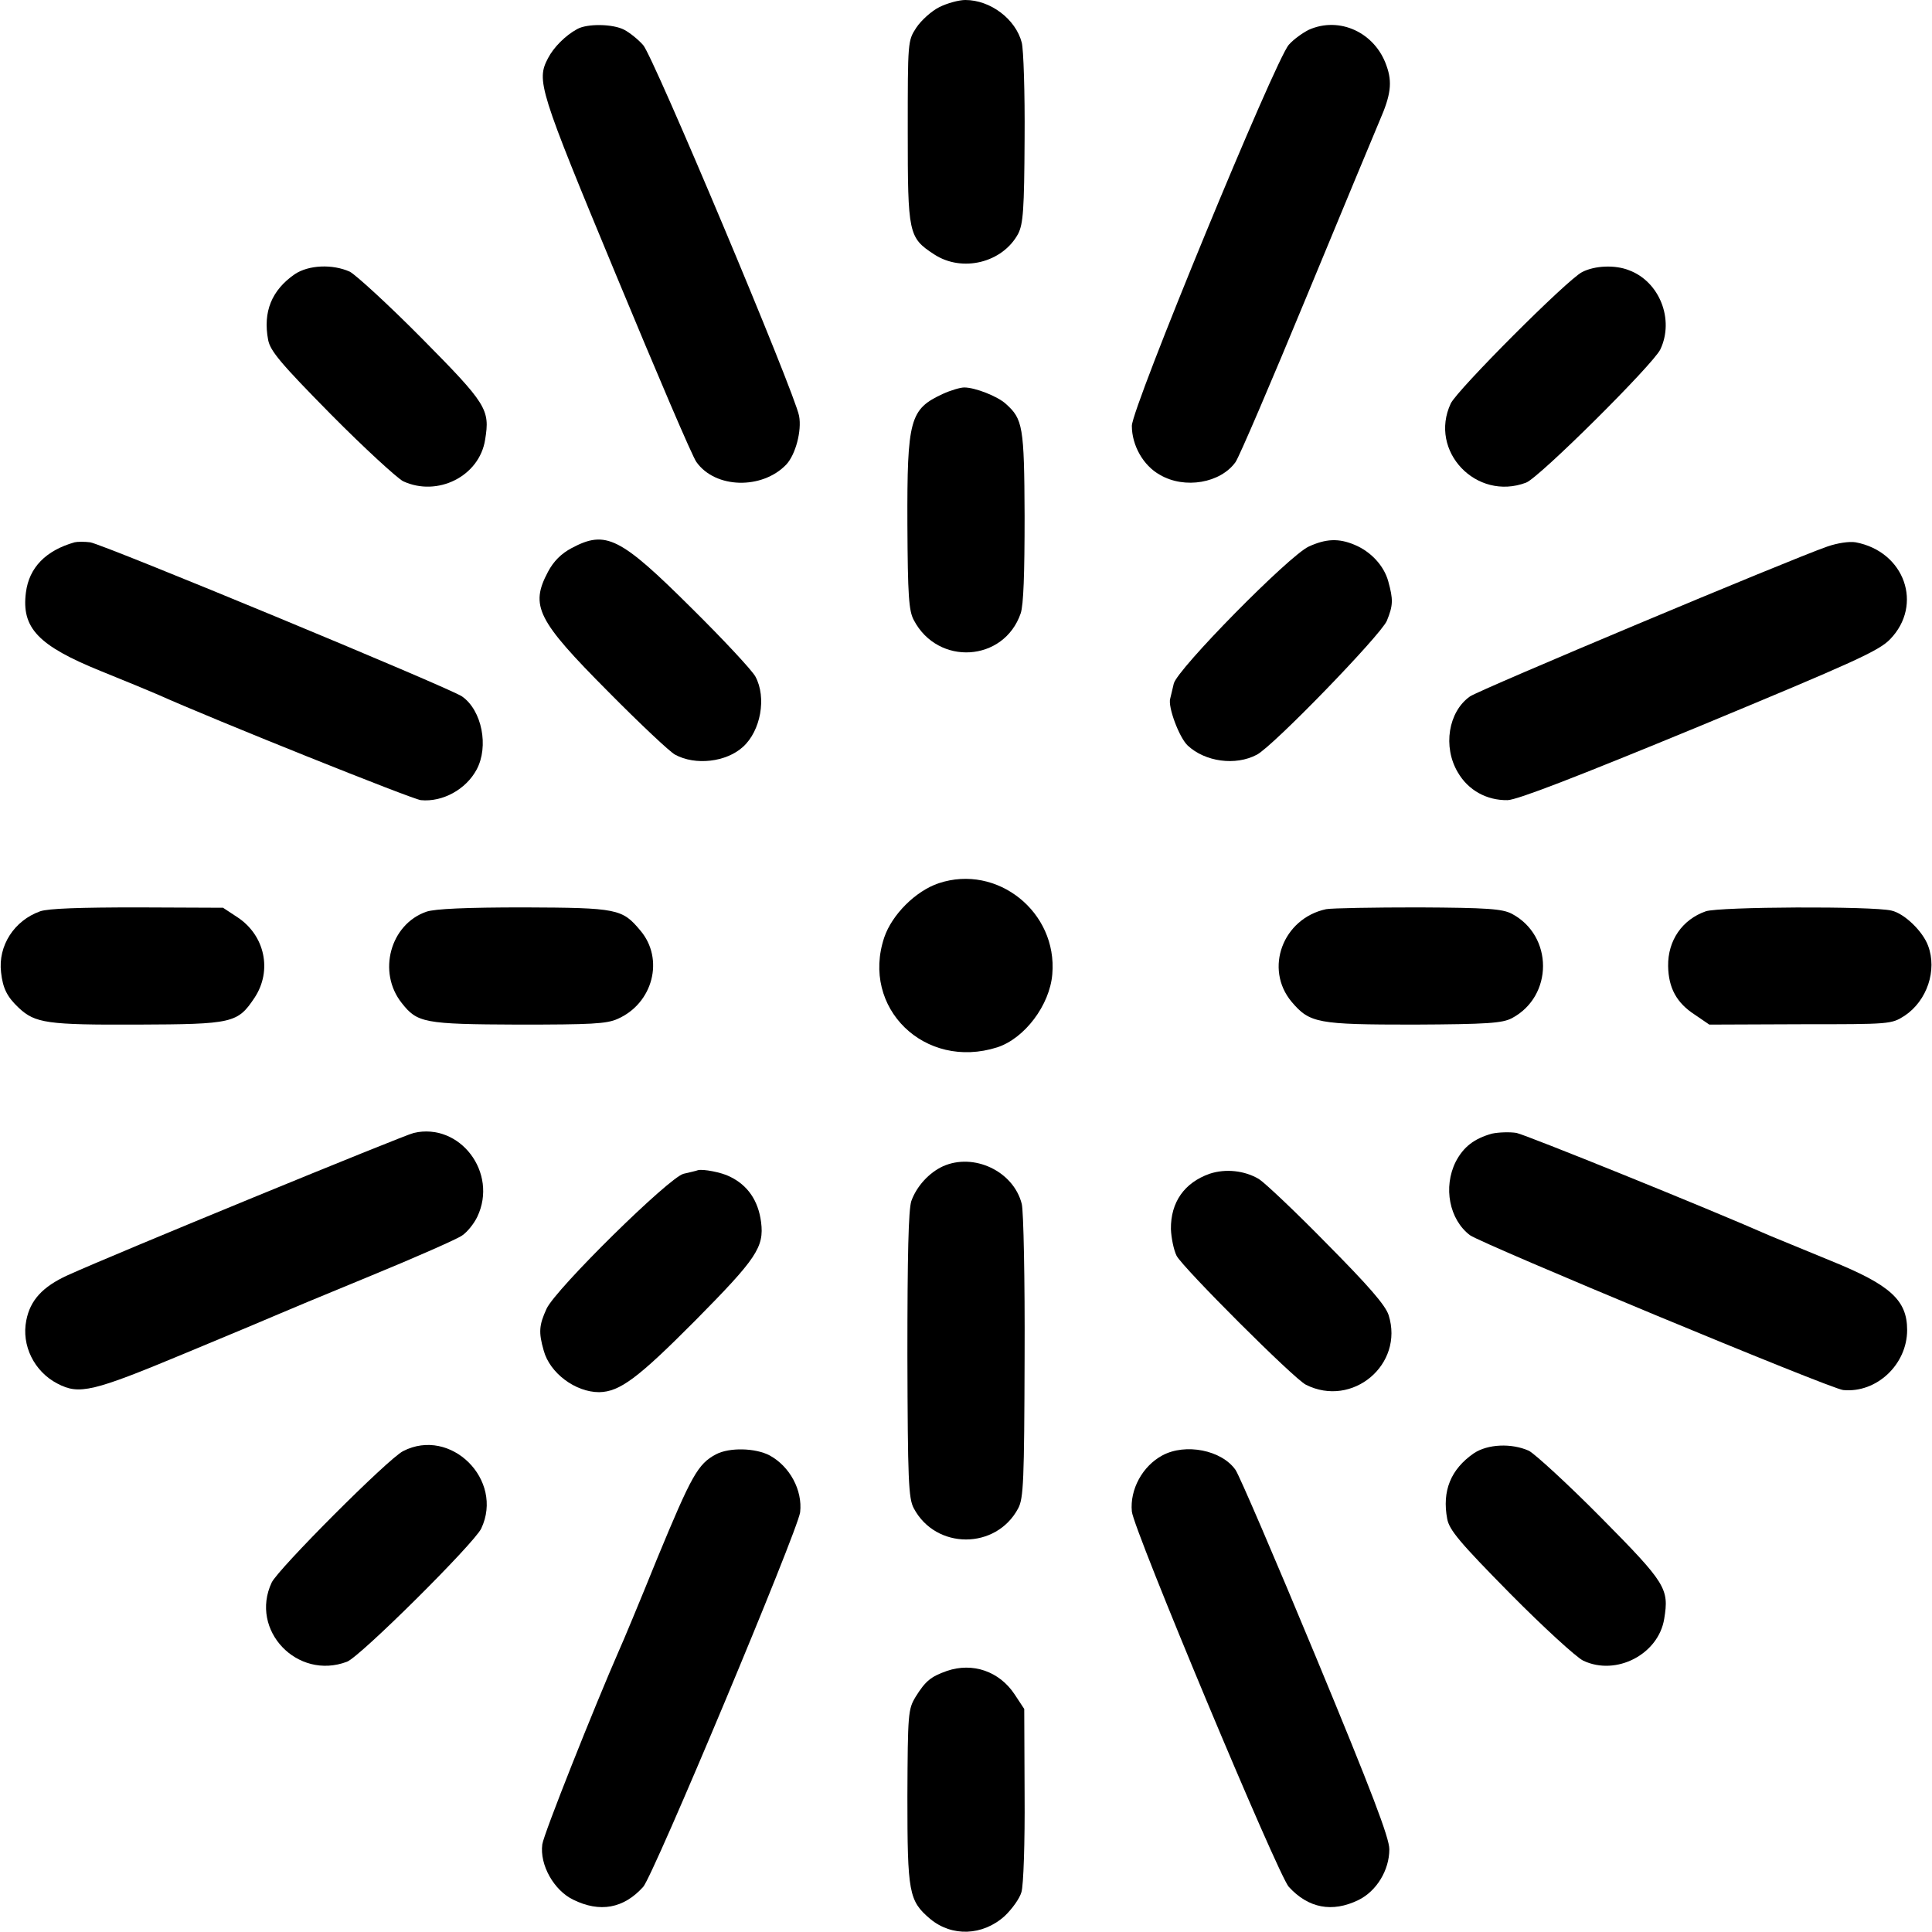
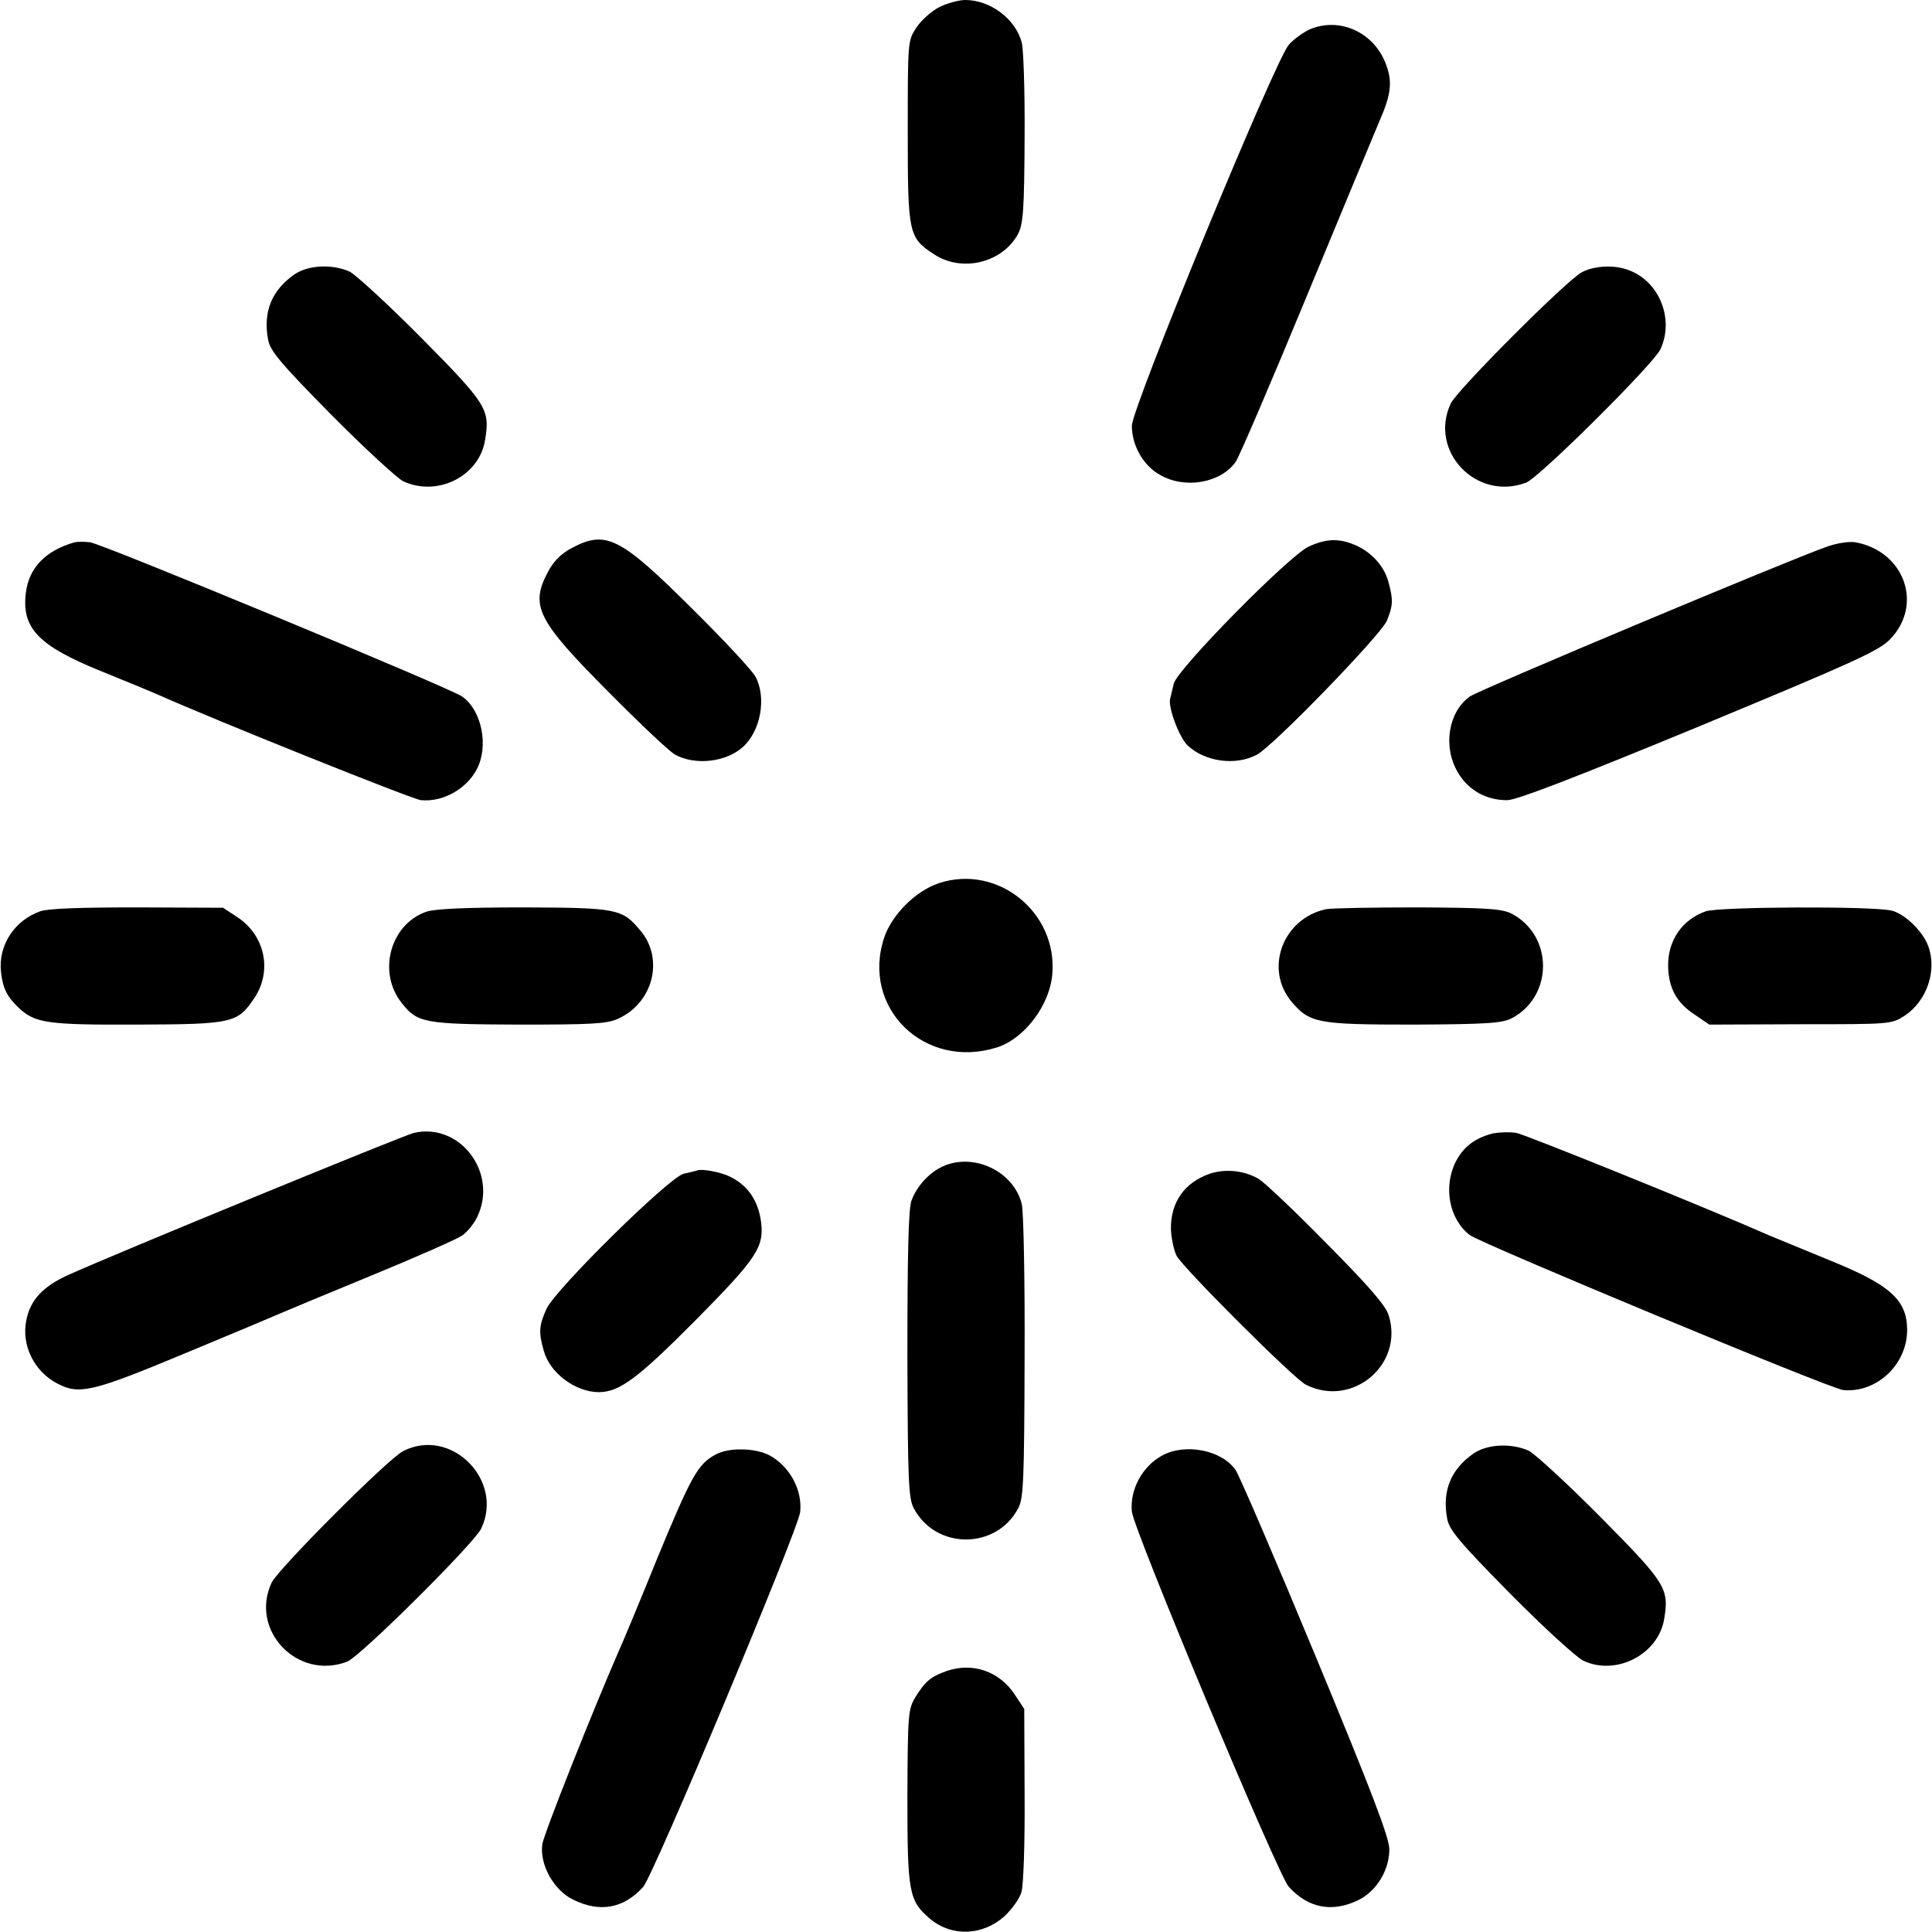
<svg xmlns="http://www.w3.org/2000/svg" version="1.0" width="544pt" height="544pt" viewBox="0 0 544 544" preserveAspectRatio="xMidYMid meet">
  <g transform="translate(0,544) scale(0.1,-0.1)" fill="#000000" stroke="none">
    <path d="M2645 5420 c-22 -11 -51 -37 -65 -58 -24 -37 -24 -38 -24 -292 0 -288 2 -299 74 -346 79 -52 193 -24 237 58 14 28 17 67 18 268 1 129 -3 251 -8 270 -17 66 -88 120 -159 120 -18 0 -51 -9 -73 -20z" />
-     <path d="M1625 5358 c-33 -18 -66 -51 -82 -82 -33 -63 -26 -86 192 -611 114 -275 215 -512 226 -526 53 -75 185 -78 253 -7 26 28 44 95 36 137 -12 65 -411 1014 -439 1044 -14 16 -38 35 -53 43 -32 17 -105 18 -133 2z" />
+     <path d="M1625 5358 z" />
    <path d="M3685 5356 c-16 -8 -42 -26 -56 -42 -38 -42 -442 -1022 -442 -1073 0 -55 32 -112 79 -138 70 -41 171 -23 213 36 10 14 100 224 200 466 100 242 193 465 206 496 31 71 36 107 19 154 -32 93 -132 140 -219 101z" />
    <path d="M830 4668 c-65 -45 -90 -106 -75 -185 6 -31 34 -65 177 -210 94 -95 186 -179 203 -188 97 -45 215 14 231 117 14 85 5 100 -178 285 -94 95 -186 179 -203 188 -49 22 -116 19 -155 -7z" />
    <path d="M4455 4674 c-42 -21 -352 -332 -370 -370 -63 -134 72 -276 212 -223 36 13 358 333 378 375 40 84 -2 191 -88 223 -40 16 -97 13 -132 -5z" />
-     <path d="M2655 4331 c-93 -43 -101 -71 -100 -367 1 -202 4 -244 18 -270 68 -130 254 -118 301 19 8 24 11 110 11 274 -1 253 -5 273 -53 316 -23 21 -86 46 -117 46 -11 0 -38 -8 -60 -18z" />
    <path d="M210 3913 c-81 -23 -128 -71 -137 -141 -13 -100 34 -150 212 -222 72 -29 144 -59 160 -66 156 -70 717 -295 740 -297 61 -6 127 30 157 86 35 65 15 167 -41 206 -34 24 -1009 428 -1047 434 -16 2 -36 2 -44 0z" />
    <path d="M1610 3897 c-30 -16 -51 -37 -67 -67 -51 -96 -31 -136 170 -338 89 -90 174 -170 188 -177 57 -31 144 -21 191 22 50 45 67 139 35 198 -9 17 -89 103 -179 192 -202 201 -242 221 -338 170z" />
    <path d="M3685 3901 c-56 -26 -371 -346 -380 -386 -4 -16 -8 -35 -10 -42 -7 -23 25 -109 49 -132 49 -46 135 -58 195 -26 46 24 349 337 366 377 18 44 18 60 4 111 -12 44 -49 84 -95 103 -45 19 -81 17 -129 -5z" />
    <path d="M5145 3901 c-104 -36 -981 -404 -1006 -422 -61 -43 -77 -142 -34 -214 29 -50 81 -79 140 -78 28 1 191 64 540 208 436 181 505 212 537 245 94 97 41 247 -97 273 -18 3 -51 -2 -80 -12z" />
    <path d="M2643 2953 c-65 -22 -131 -88 -153 -152 -67 -199 114 -375 318 -310 77 25 148 119 155 206 15 175 -155 311 -320 256z" />
    <path d="M113 2874 c-73 -26 -119 -97 -110 -172 5 -45 17 -69 50 -100 46 -43 80 -48 333 -47 270 1 283 4 331 76 50 76 29 175 -48 226 l-41 27 -240 1 c-163 0 -252 -3 -275 -11z" />
    <path d="M1201 2873 c-102 -35 -139 -170 -70 -257 44 -56 62 -60 328 -61 206 0 249 2 280 16 100 44 132 169 64 249 -51 61 -64 64 -327 65 -164 0 -251 -4 -275 -12z" />
    <path d="M3734 2880 c-122 -26 -175 -168 -97 -261 51 -60 73 -64 344 -64 208 1 249 4 276 18 117 62 117 232 0 294 -27 14 -68 17 -263 18 -126 0 -243 -2 -260 -5z" />
    <path d="M4803 2874 c-66 -23 -107 -82 -106 -154 1 -62 24 -104 75 -137 l41 -28 256 1 c255 0 256 0 294 24 63 42 92 128 66 197 -15 41 -67 91 -103 99 -53 13 -485 11 -523 -2z" />
    <path d="M1165 2250 c-29 -7 -848 -343 -975 -401 -70 -32 -105 -70 -116 -127 -14 -70 22 -144 88 -178 61 -32 99 -23 358 85 135 56 254 106 265 111 11 5 126 53 255 106 129 53 247 105 261 115 15 10 34 34 43 53 59 124 -49 266 -179 236z" />
    <path d="M4201 2248 c-50 -14 -80 -37 -102 -79 -36 -72 -18 -163 40 -207 35 -25 1016 -433 1051 -436 94 -9 180 72 180 169 0 84 -47 127 -215 195 -71 29 -148 61 -170 70 -184 81 -687 284 -715 290 -19 3 -50 2 -69 -2z" />
    <path d="M2655 2156 c-39 -18 -74 -56 -89 -98 -8 -25 -11 -151 -11 -434 1 -353 3 -403 18 -431 62 -117 232 -117 294 0 15 28 17 77 18 427 1 217 -3 411 -8 430 -23 92 -135 145 -222 106z" />
    <path d="M1965 2145 c-5 -2 -23 -6 -40 -10 -40 -9 -360 -324 -386 -380 -21 -46 -23 -66 -8 -118 17 -63 89 -117 156 -117 58 1 109 39 271 202 172 174 194 206 185 277 -8 61 -38 104 -88 128 -23 12 -76 22 -90 18z" />
    <path d="M3406 2135 c-71 -25 -110 -80 -109 -156 1 -25 8 -59 16 -75 18 -34 331 -347 364 -363 131 -66 277 57 233 196 -9 28 -57 83 -174 201 -88 90 -174 171 -191 182 -40 24 -94 30 -139 15z" />
    <path d="M1135 1354 c-42 -21 -352 -332 -370 -370 -63 -134 72 -276 212 -223 36 13 358 333 378 375 65 137 -86 287 -220 218z" />
    <path d="M4150 1348 c-65 -45 -90 -106 -75 -185 6 -31 34 -65 177 -210 94 -95 187 -180 206 -189 93 -44 212 18 228 118 14 85 5 100 -178 285 -94 95 -186 179 -203 188 -49 22 -116 19 -155 -7z" />
    <path d="M2016 1345 c-51 -27 -69 -60 -165 -292 -51 -126 -99 -241 -107 -258 -71 -162 -213 -519 -217 -548 -8 -58 33 -130 87 -156 75 -37 142 -25 197 36 29 32 435 1002 442 1055 7 62 -29 129 -86 160 -40 21 -113 23 -151 3z" />
    <path d="M3273 1342 c-56 -30 -92 -96 -86 -158 4 -49 412 -1025 442 -1057 55 -60 122 -73 196 -37 51 25 87 84 87 143 0 32 -49 161 -207 542 -114 275 -216 512 -226 526 -39 56 -141 76 -206 41z" />
    <path d="M2666 735 c-45 -16 -60 -28 -88 -73 -21 -35 -22 -46 -23 -281 0 -271 4 -293 64 -344 61 -51 148 -48 210 8 20 19 42 49 47 67 6 18 10 142 9 274 l-1 242 -27 41 c-43 65 -118 91 -191 66z" />
  </g>
</svg>